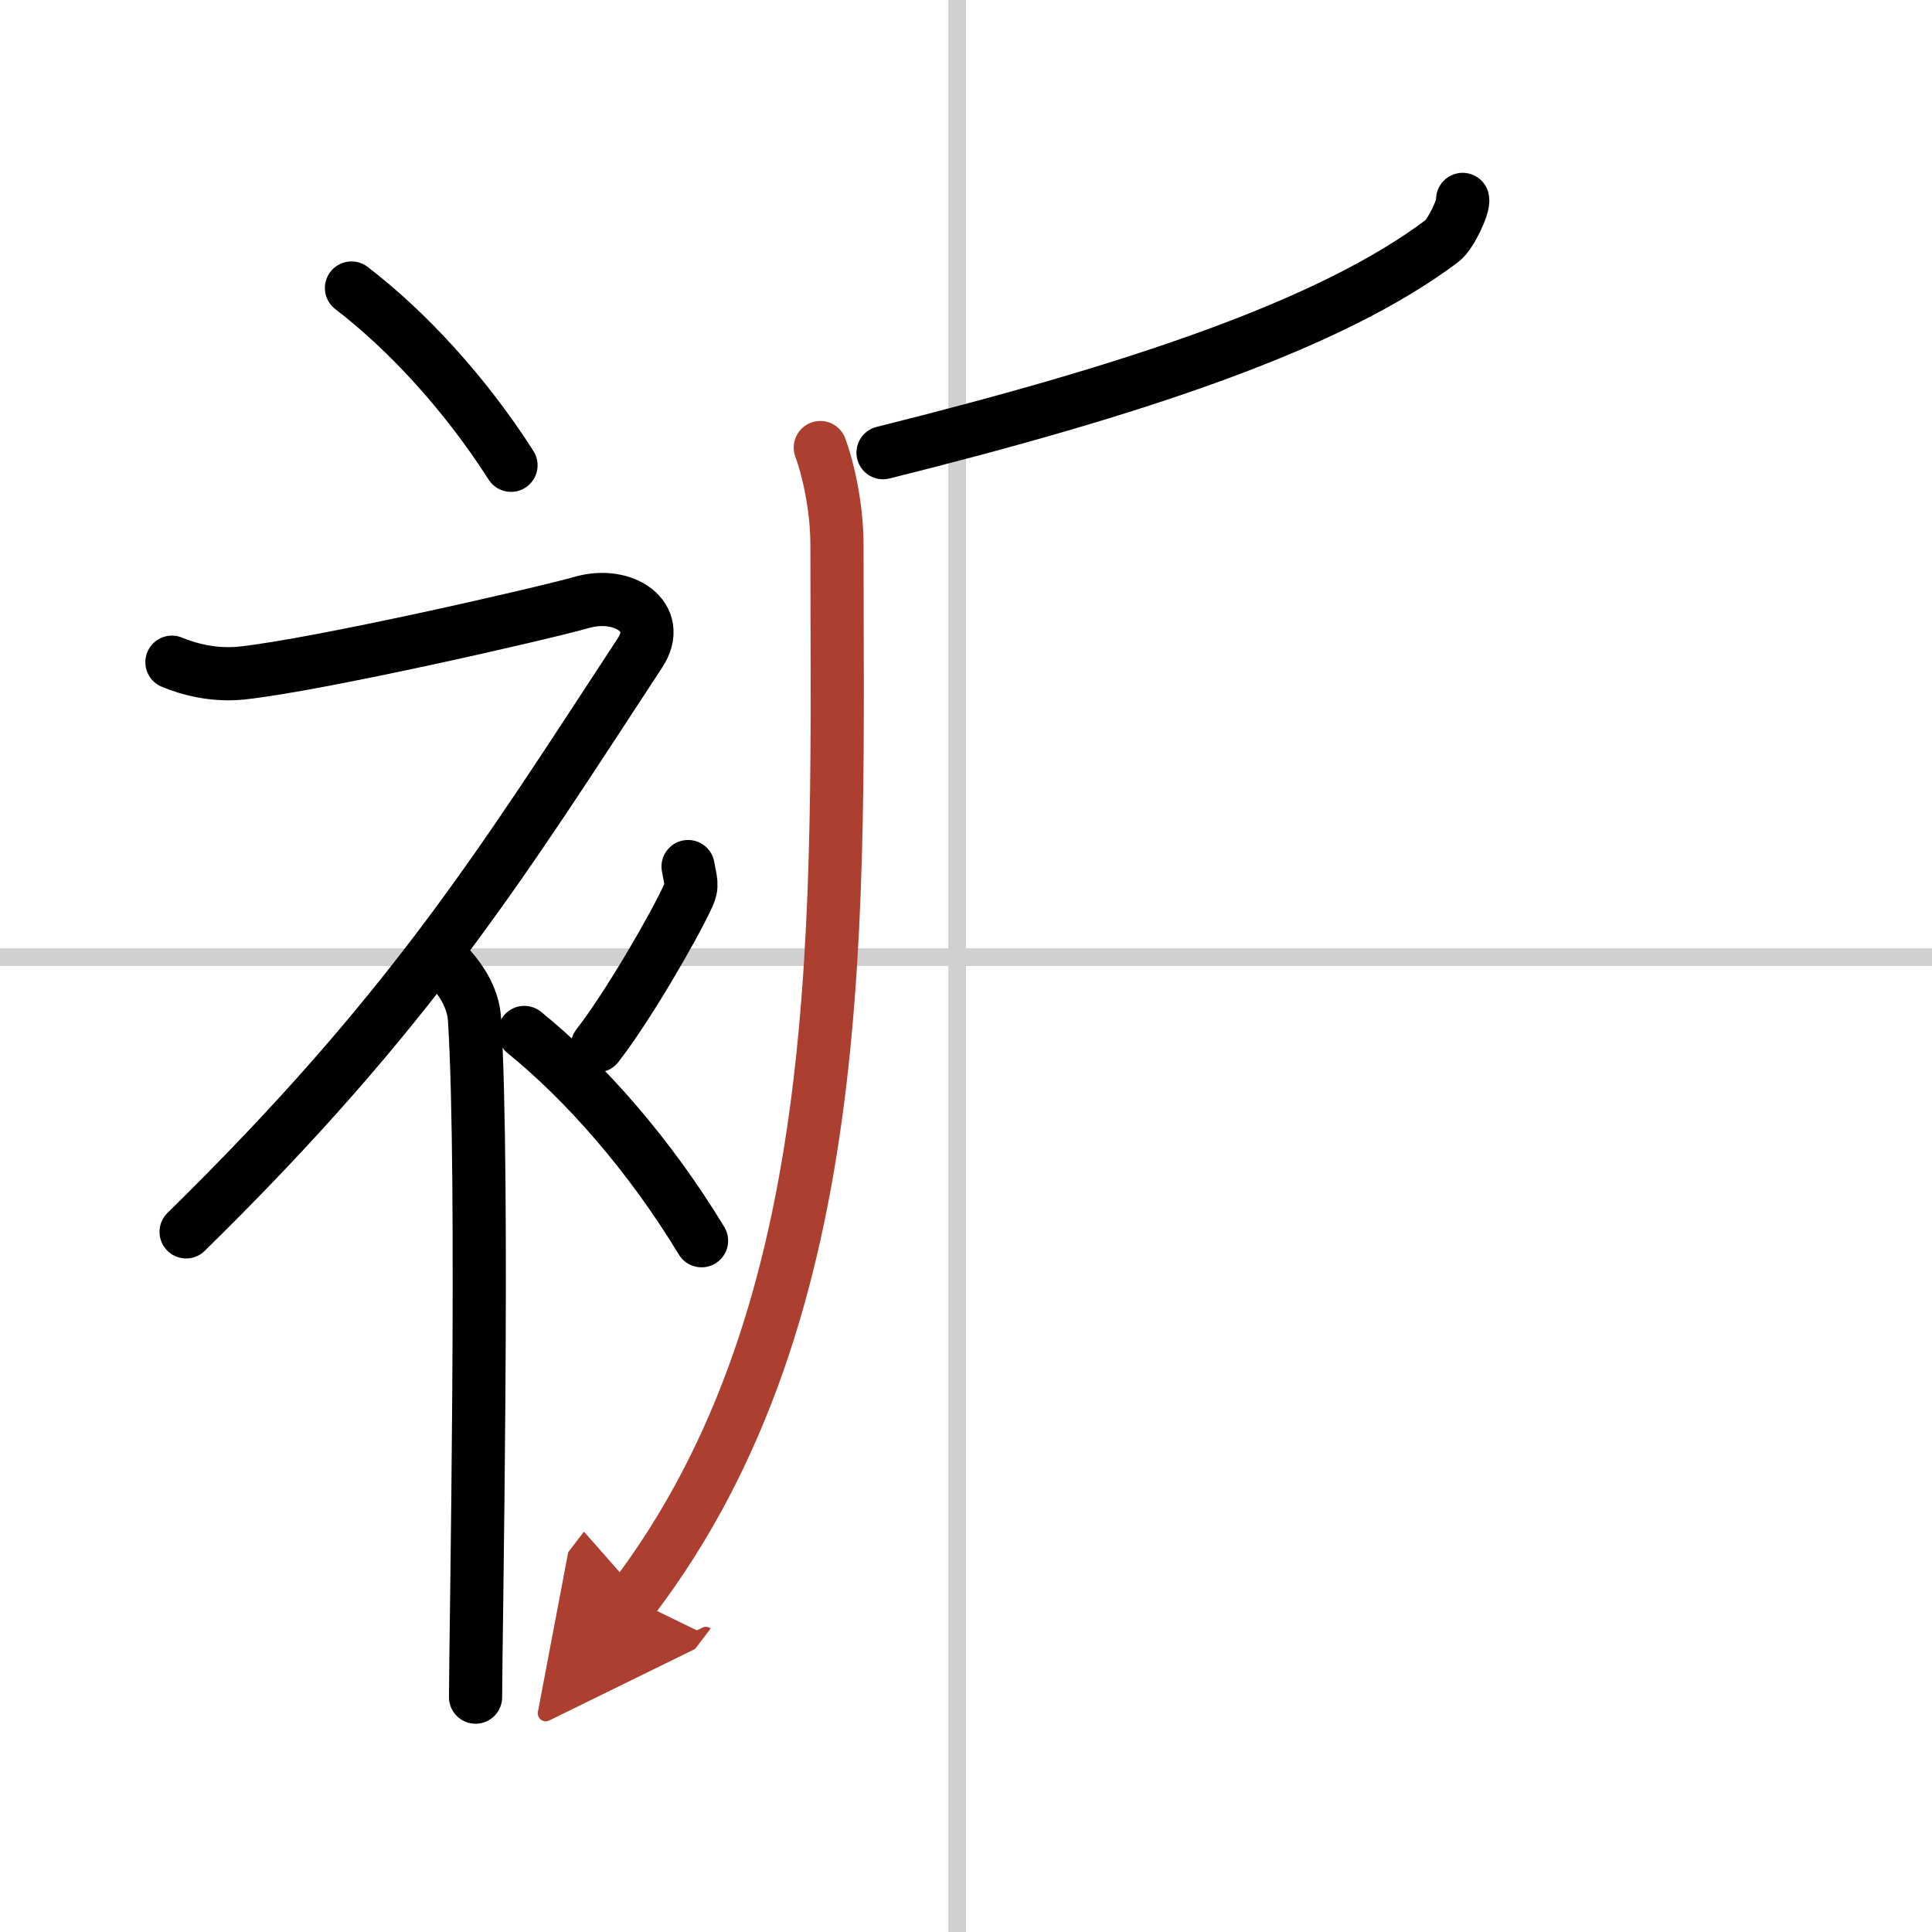
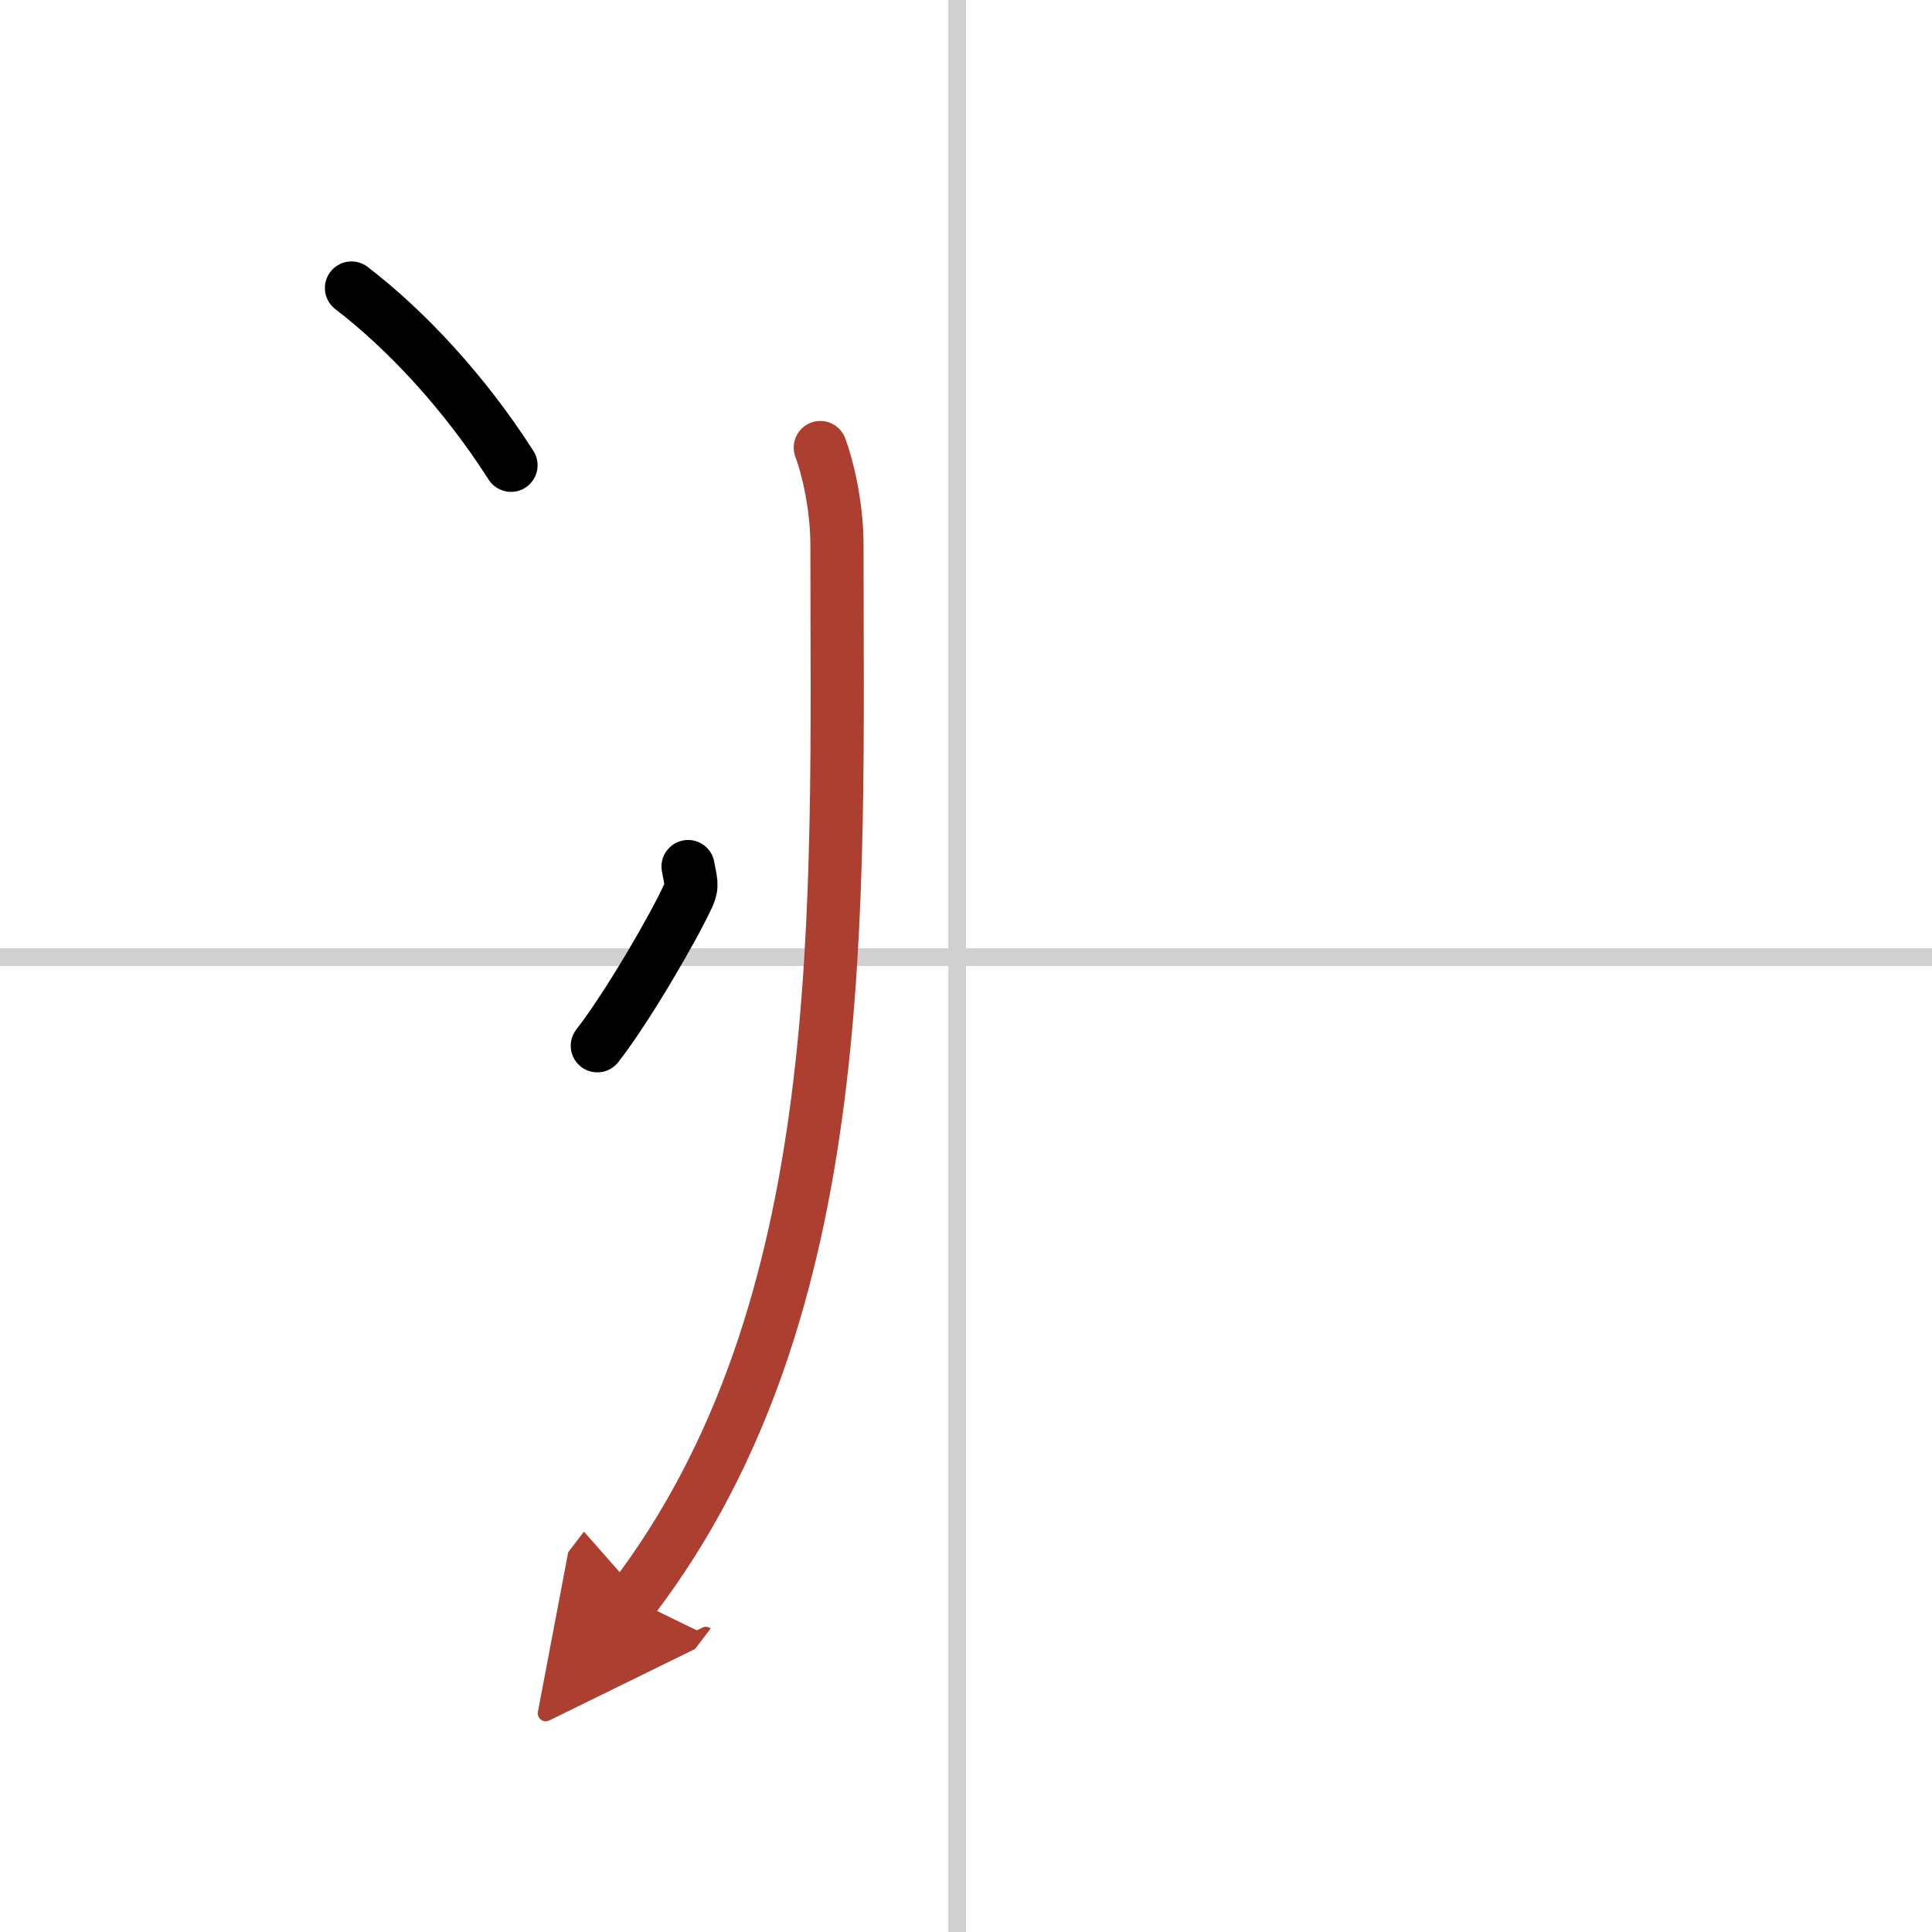
<svg xmlns="http://www.w3.org/2000/svg" width="400" height="400" viewBox="0 0 109 109">
  <defs>
    <marker id="a" markerWidth="4" orient="auto" refX="1" refY="5" viewBox="0 0 10 10">
      <polyline points="0 0 10 5 0 10 1 5" fill="#ad3f31" stroke="#ad3f31" />
    </marker>
  </defs>
  <g fill="none" stroke="#000" stroke-linecap="round" stroke-linejoin="round" stroke-width="3">
-     <rect width="100%" height="100%" fill="#fff" stroke="#fff" />
    <line x1="54" x2="54" y2="109" stroke="#d0d0d0" stroke-width="1" />
    <line x2="109" y1="54" y2="54" stroke="#d0d0d0" stroke-width="1" />
    <path d="m19.83 16.25c3.07 2.35 6.37 5.88 9 10" />
-     <path d="M9.7,37.36c0.94,0.39,2.36,0.78,3.96,0.61c4.34-0.47,16.87-3.33,19.19-3.99c2.33-0.66,4.58,0.83,3.26,2.85C28.36,48.65,23.25,57,10.5,69.5" />
-     <path d="m25 54.11c0.12 0.29 1.65 1.53 1.77 3.39 0.57 8.93 0.06 35.2 0.06 38.25" />
    <path d="m38.82 48.89c0.14 0.83 0.28 1.05 0 1.66-0.84 1.82-3.44 6.3-5.12 8.45" />
-     <path d="m29.58 58.25c3.42 2.77 7.07 6.91 10 11.75" />
-     <path d="M82.52,11.25c0.09,0.34-0.66,1.97-1.17,2.35C75.02,18.36,64,22,49.82,25.54" />
    <path d="m46.28 25.25c0.38 1 0.94 3.23 0.94 5.49 0 20.63 0.94 43.13-11.52 59.48" marker-end="url(#a)" stroke="#ad3f31" />
  </g>
</svg>